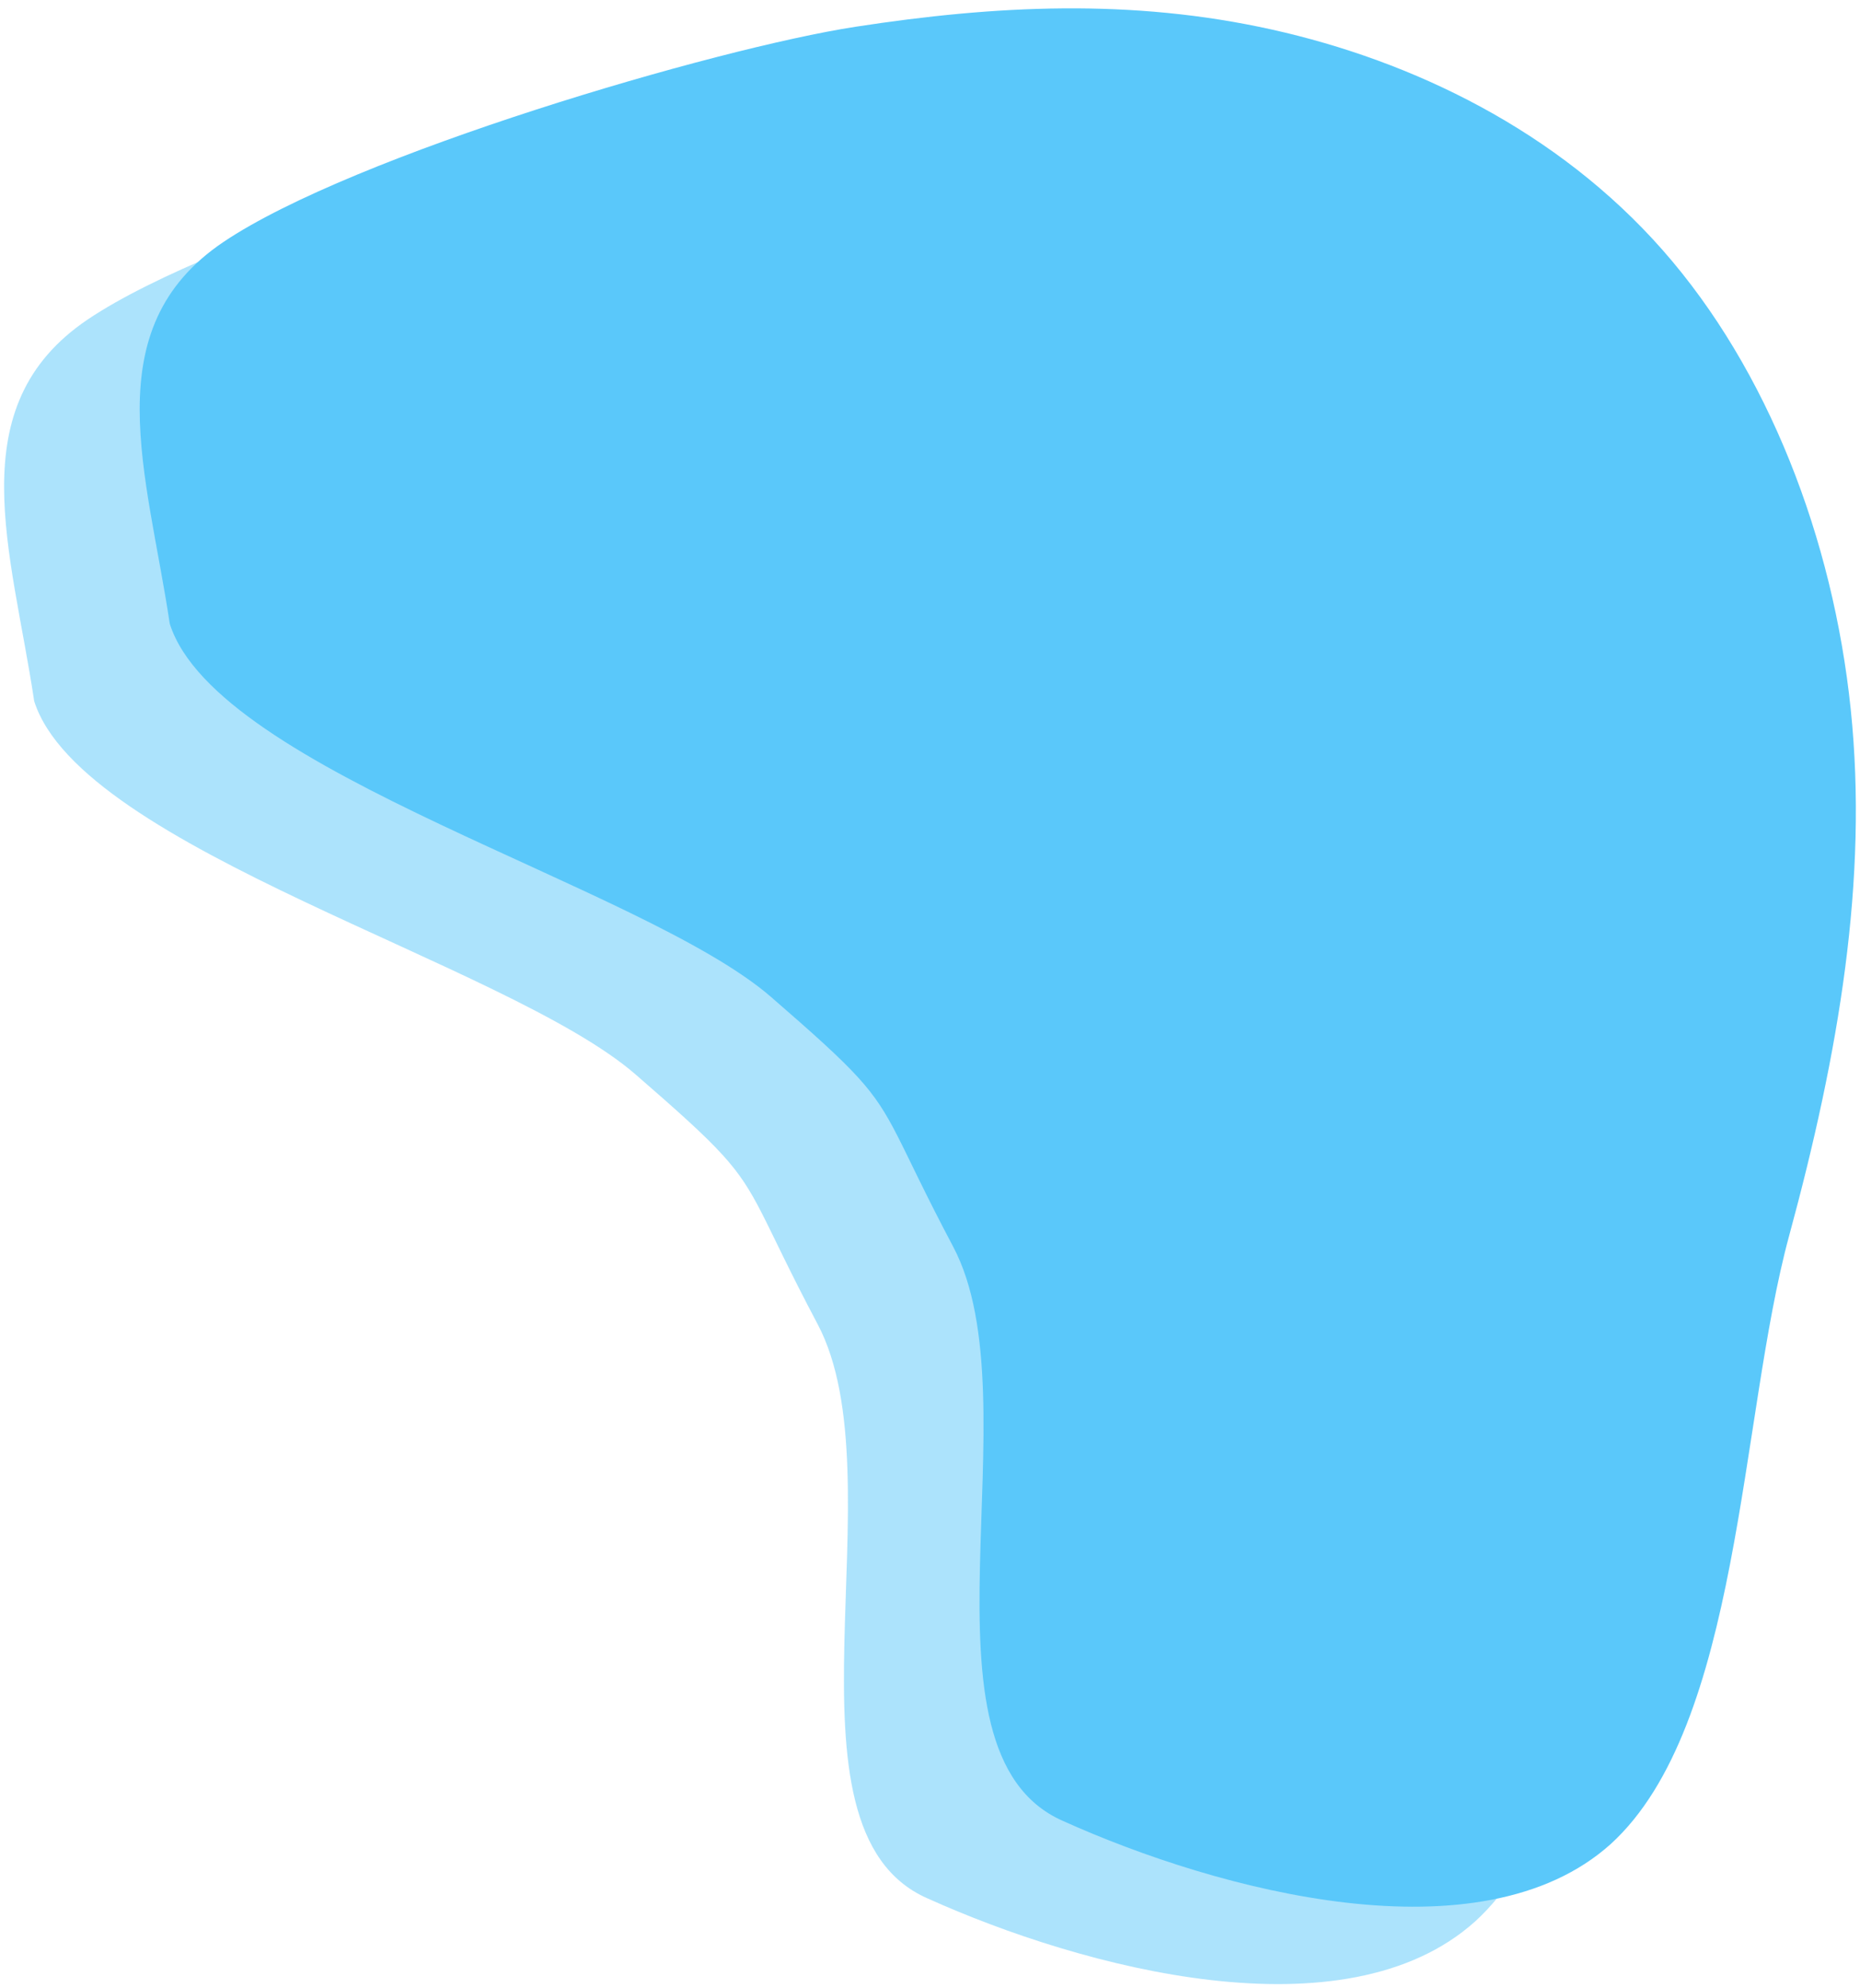
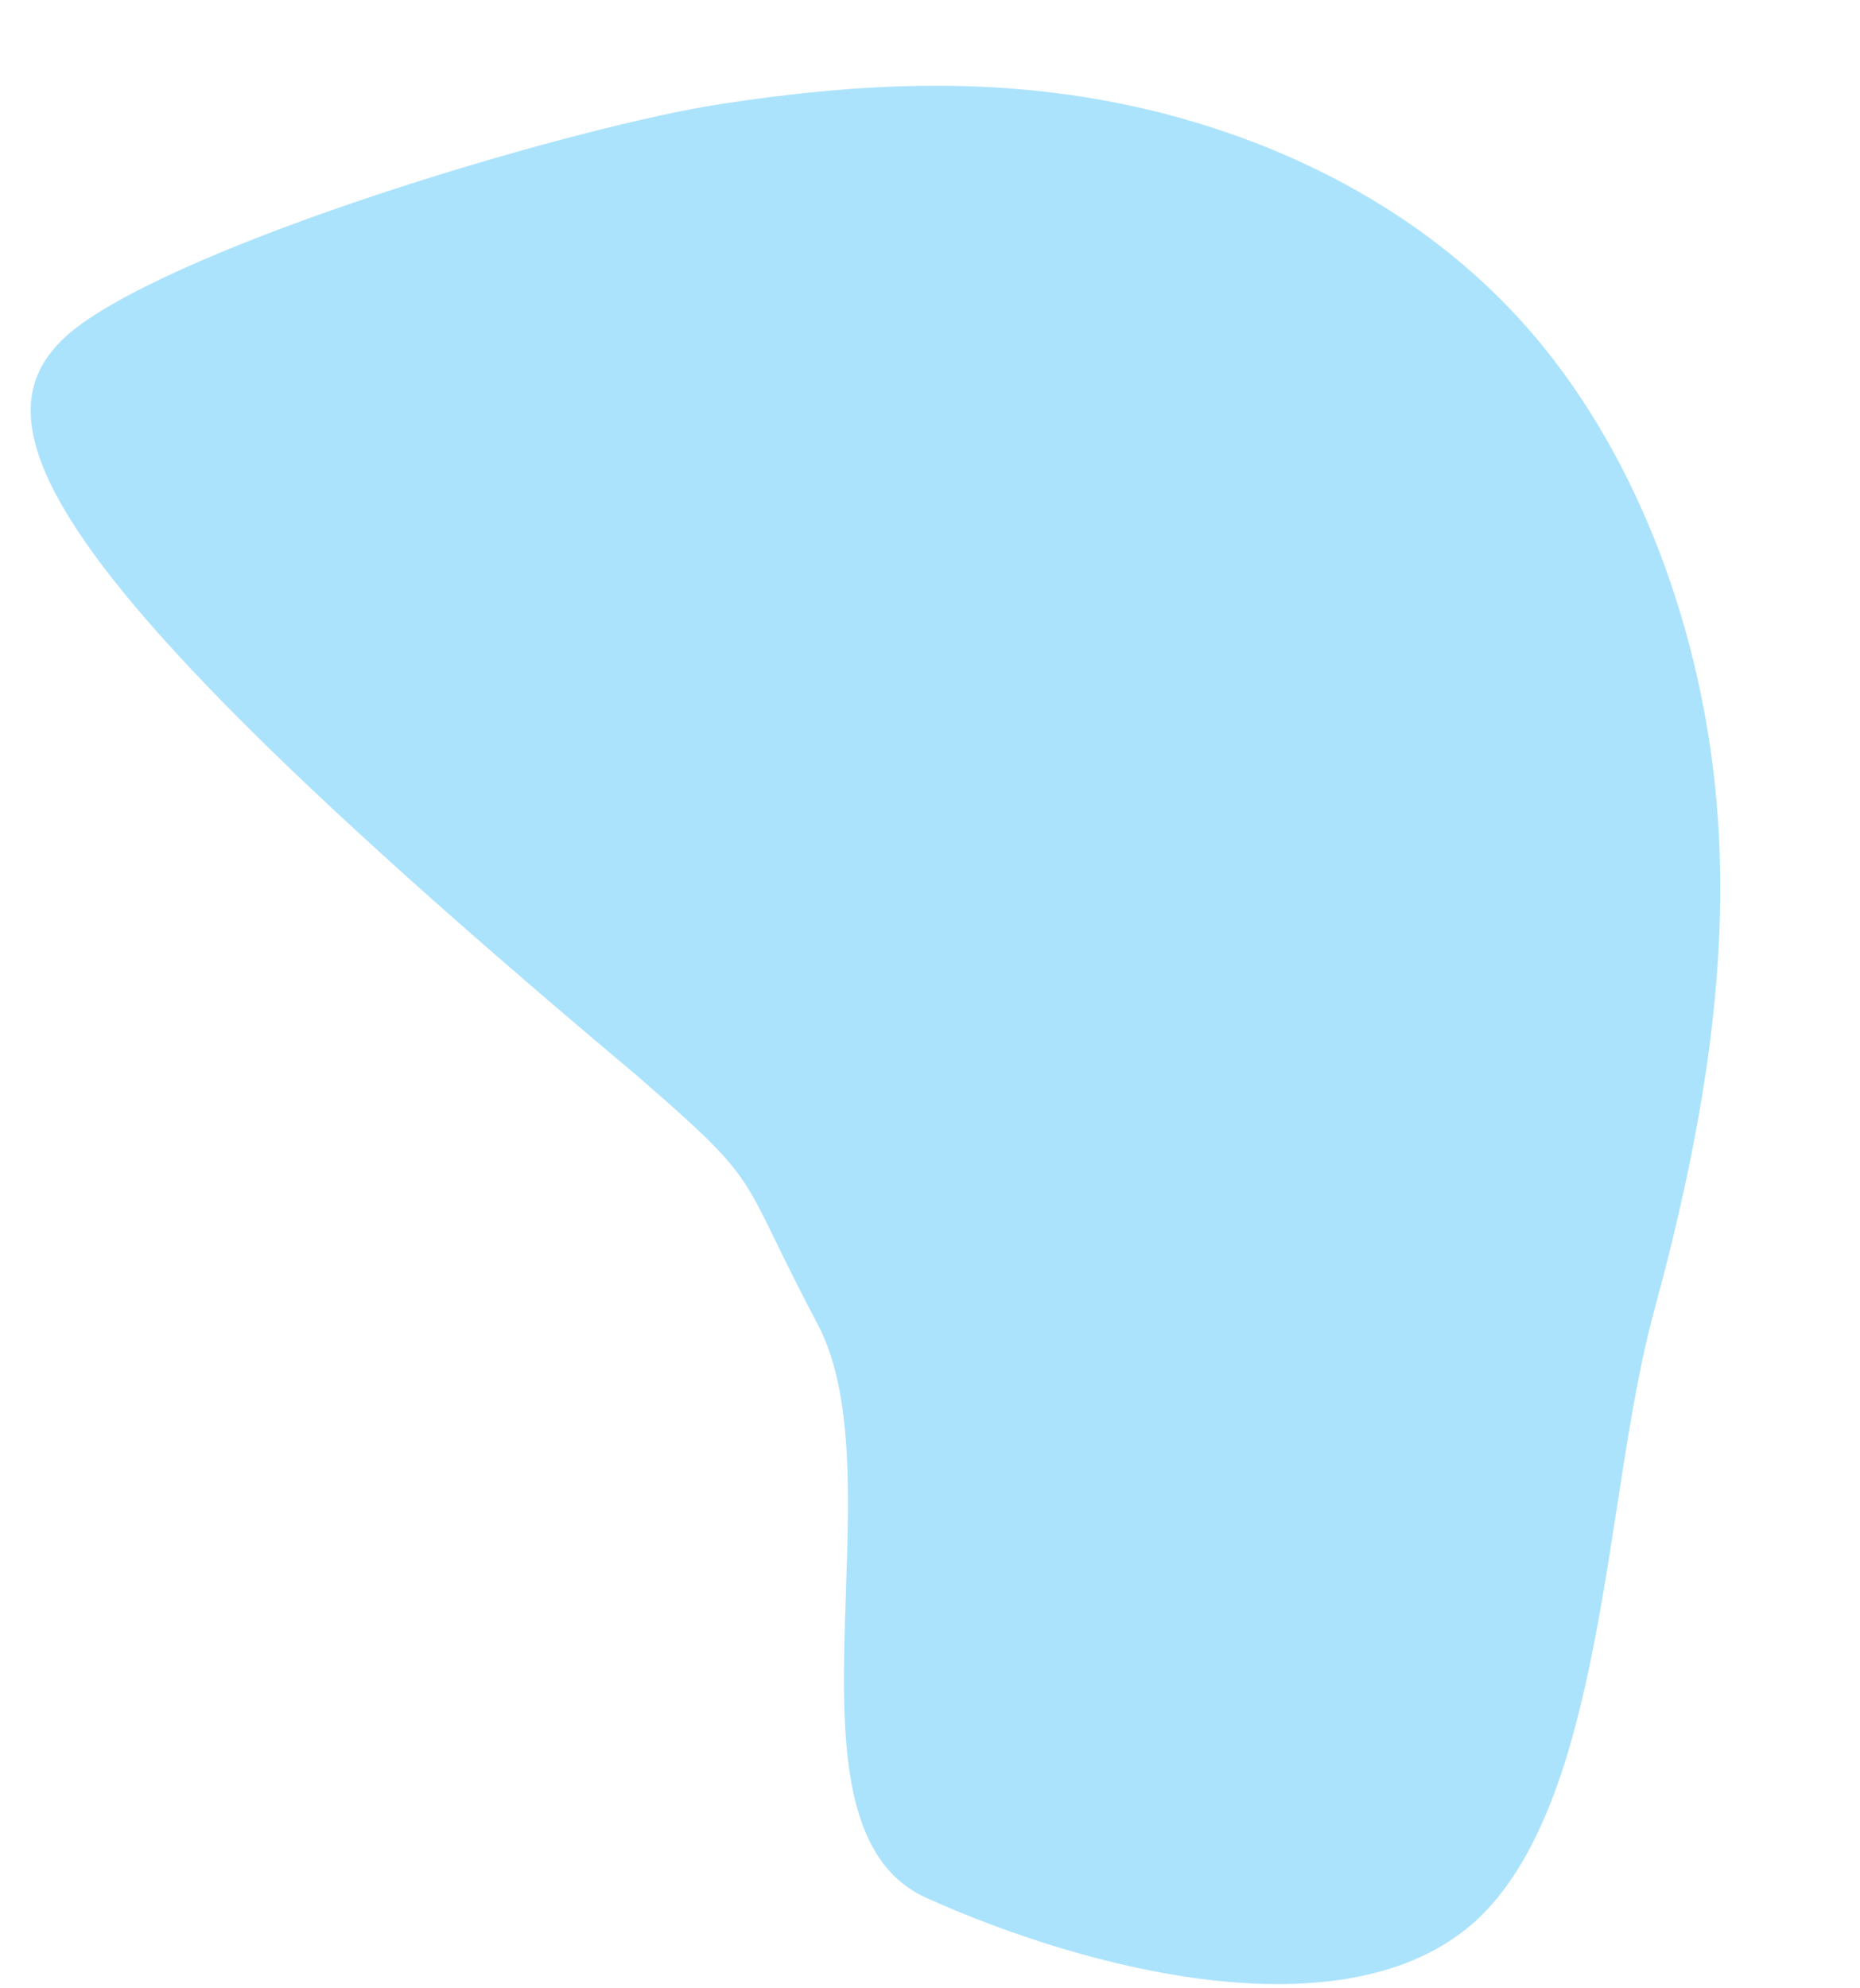
<svg xmlns="http://www.w3.org/2000/svg" width="161" height="172" viewBox="0 0 161 172" fill="none">
-   <path d="M62.308 9.014C74.385 7.155 86.194 6.548 98.367 9.256C110.54 11.965 123.077 17.991 132.192 28.347C141.307 38.703 146.93 53.315 148.46 68.055C149.989 82.796 147.431 97.812 143.128 113.63C138.824 129.448 138.948 155.993 127.687 166.253C116.419 176.366 93.773 170.343 80.24 164.239C66.645 158.209 77.92 128.051 70.765 114.557C68.297 109.902 67.018 107.069 65.931 104.949C63.868 100.923 62.5 99.463 55.011 92.964C43.914 83.336 7.041 73.514 2.96 60.669C1.014 47.669 -3.59 35.167 7.609 27.632C18.807 20.097 50.231 10.873 62.308 9.014Z" fill="#5AC8FA" fill-opacity="0.5" />
-   <path d="M74.044 2.318C86.121 0.459 97.93 -0.149 110.103 2.56C122.276 5.269 134.812 11.295 143.928 21.651C153.043 32.007 158.666 46.619 160.196 61.359C161.725 76.1 159.167 91.115 154.864 106.934C150.56 122.752 150.684 149.296 139.423 159.557C128.154 169.67 105.508 163.647 91.976 157.543C78.38 151.512 89.656 121.355 82.501 107.861C80.033 103.205 78.754 100.373 77.667 98.253C75.604 94.227 74.236 92.767 66.747 86.268C55.65 76.639 18.777 66.818 14.695 53.973C12.75 40.973 8.146 28.471 19.344 20.936C30.543 13.401 61.967 4.177 74.044 2.318Z" fill="#5AC8FA" />
+   <path d="M62.308 9.014C74.385 7.155 86.194 6.548 98.367 9.256C110.54 11.965 123.077 17.991 132.192 28.347C141.307 38.703 146.93 53.315 148.46 68.055C149.989 82.796 147.431 97.812 143.128 113.63C138.824 129.448 138.948 155.993 127.687 166.253C116.419 176.366 93.773 170.343 80.24 164.239C66.645 158.209 77.92 128.051 70.765 114.557C68.297 109.902 67.018 107.069 65.931 104.949C63.868 100.923 62.5 99.463 55.011 92.964C1.014 47.669 -3.59 35.167 7.609 27.632C18.807 20.097 50.231 10.873 62.308 9.014Z" fill="#5AC8FA" fill-opacity="0.5" />
</svg>